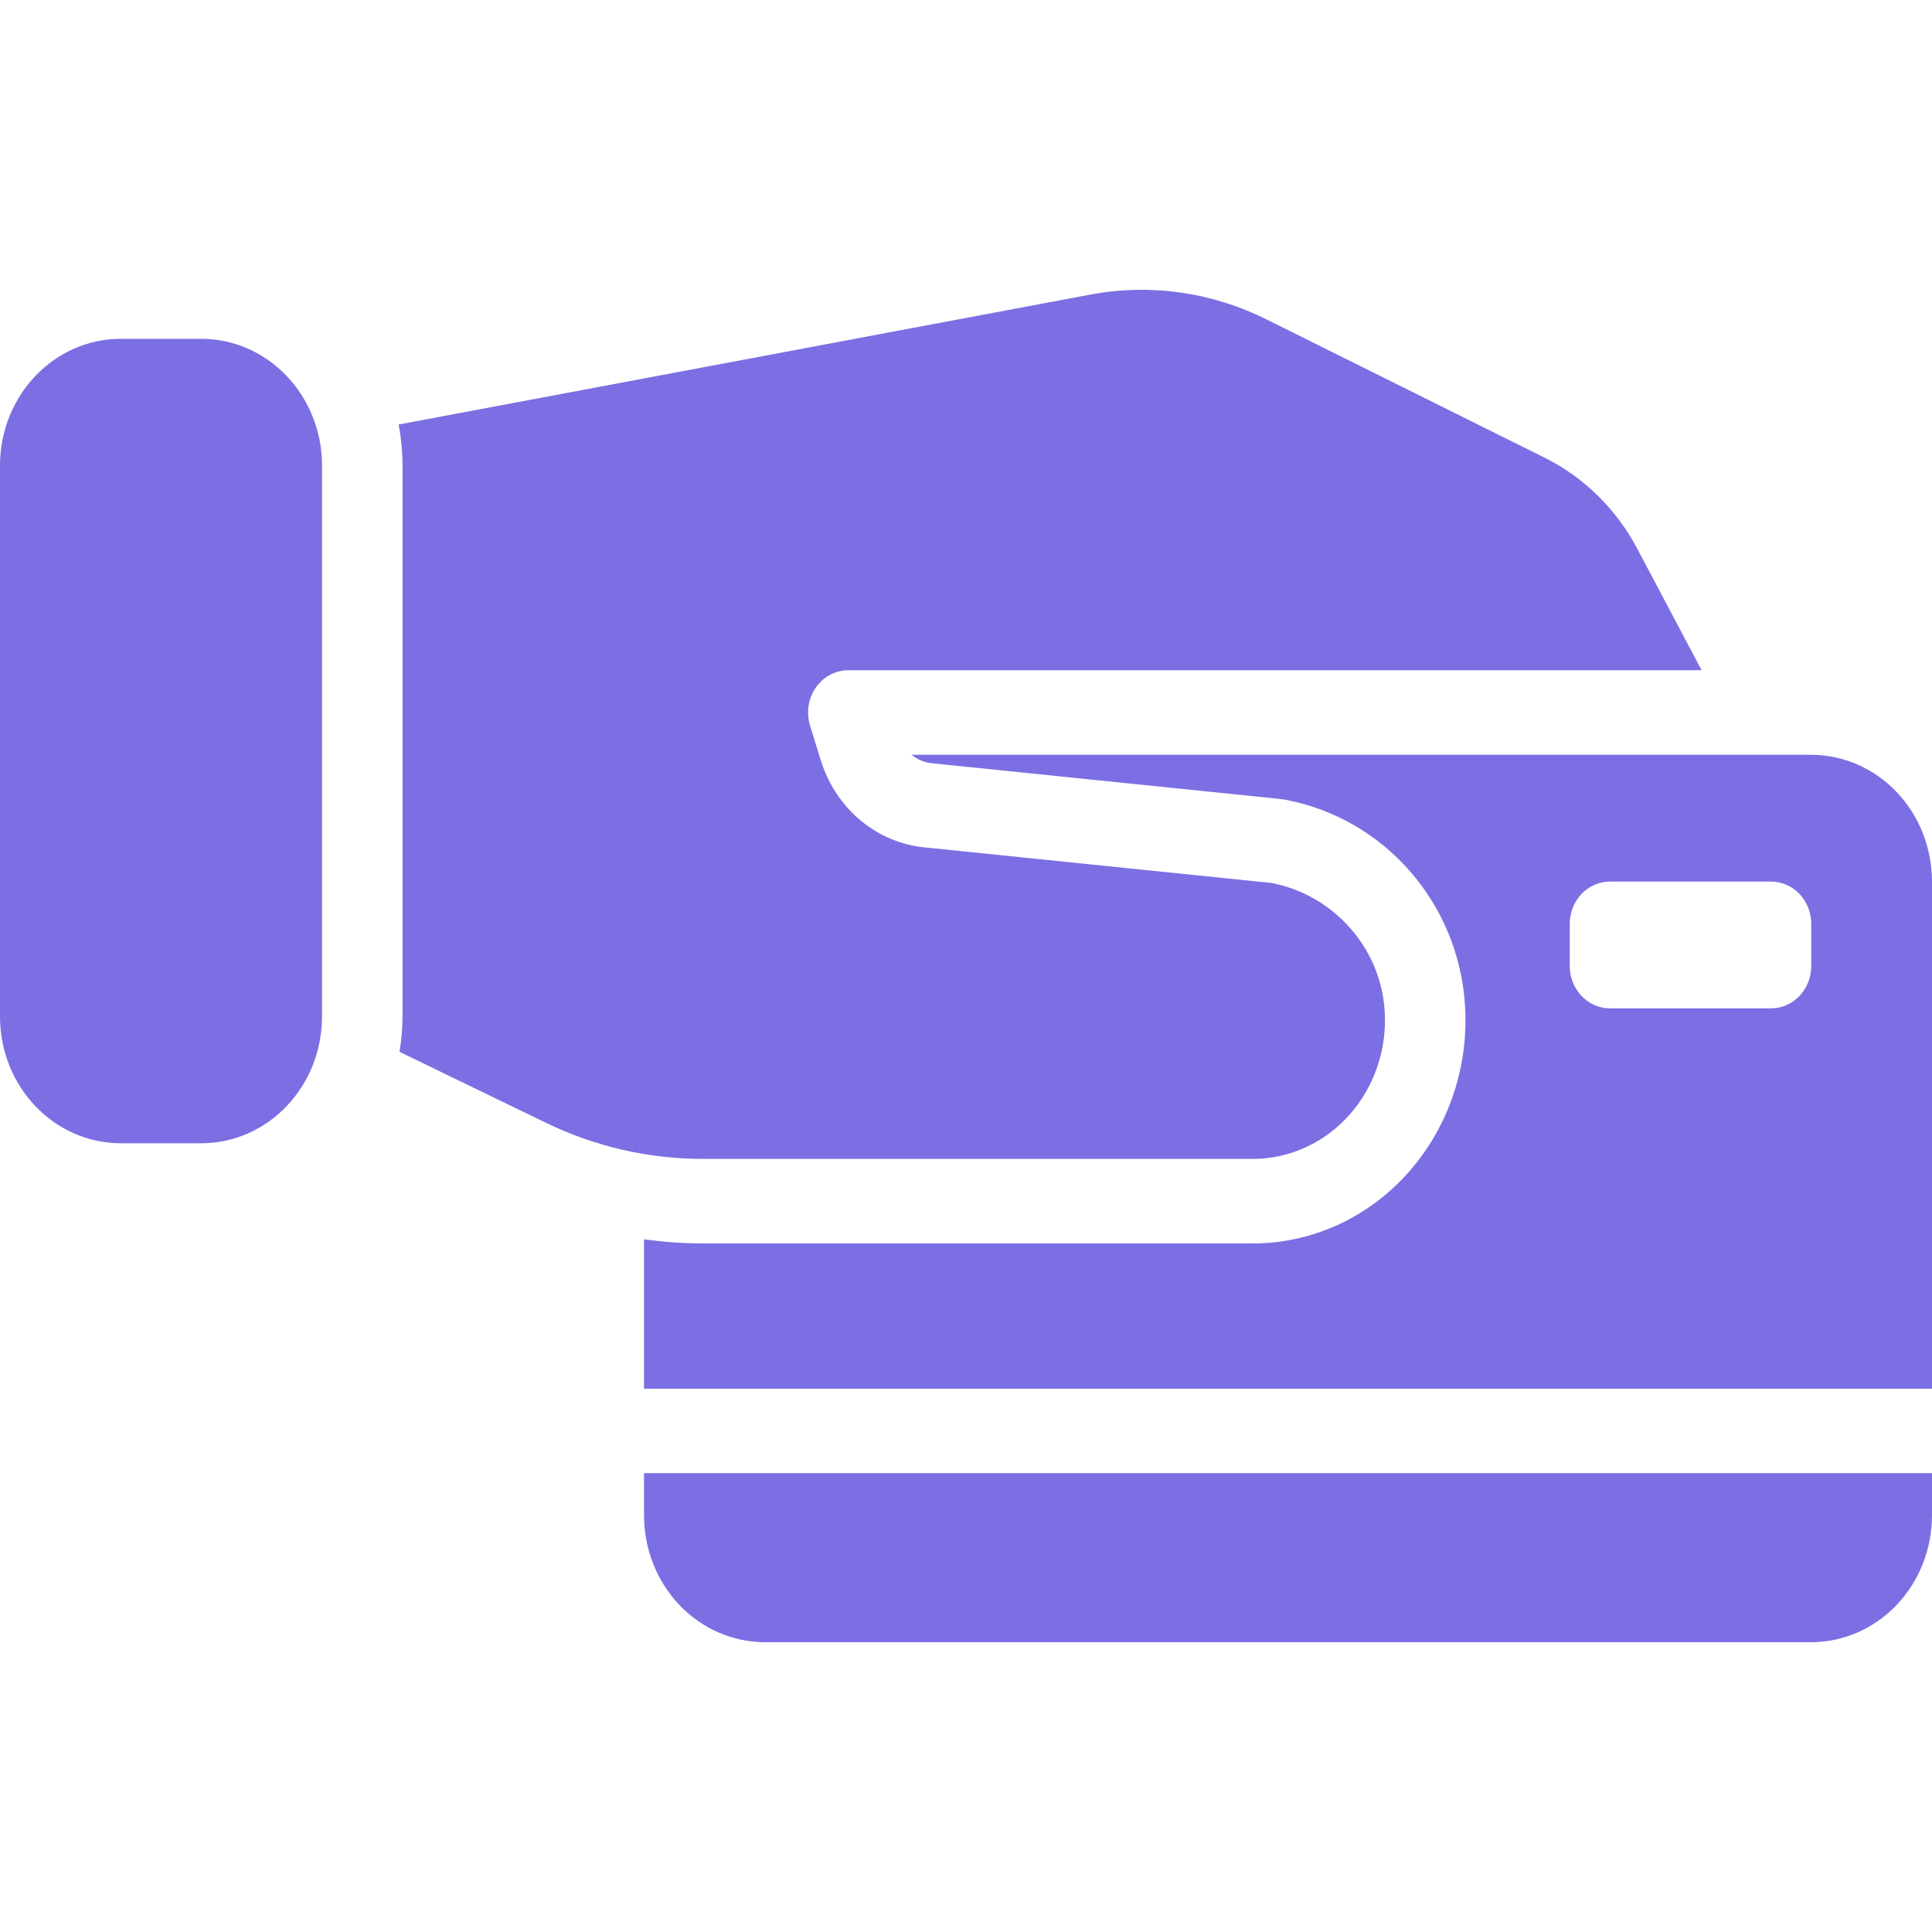
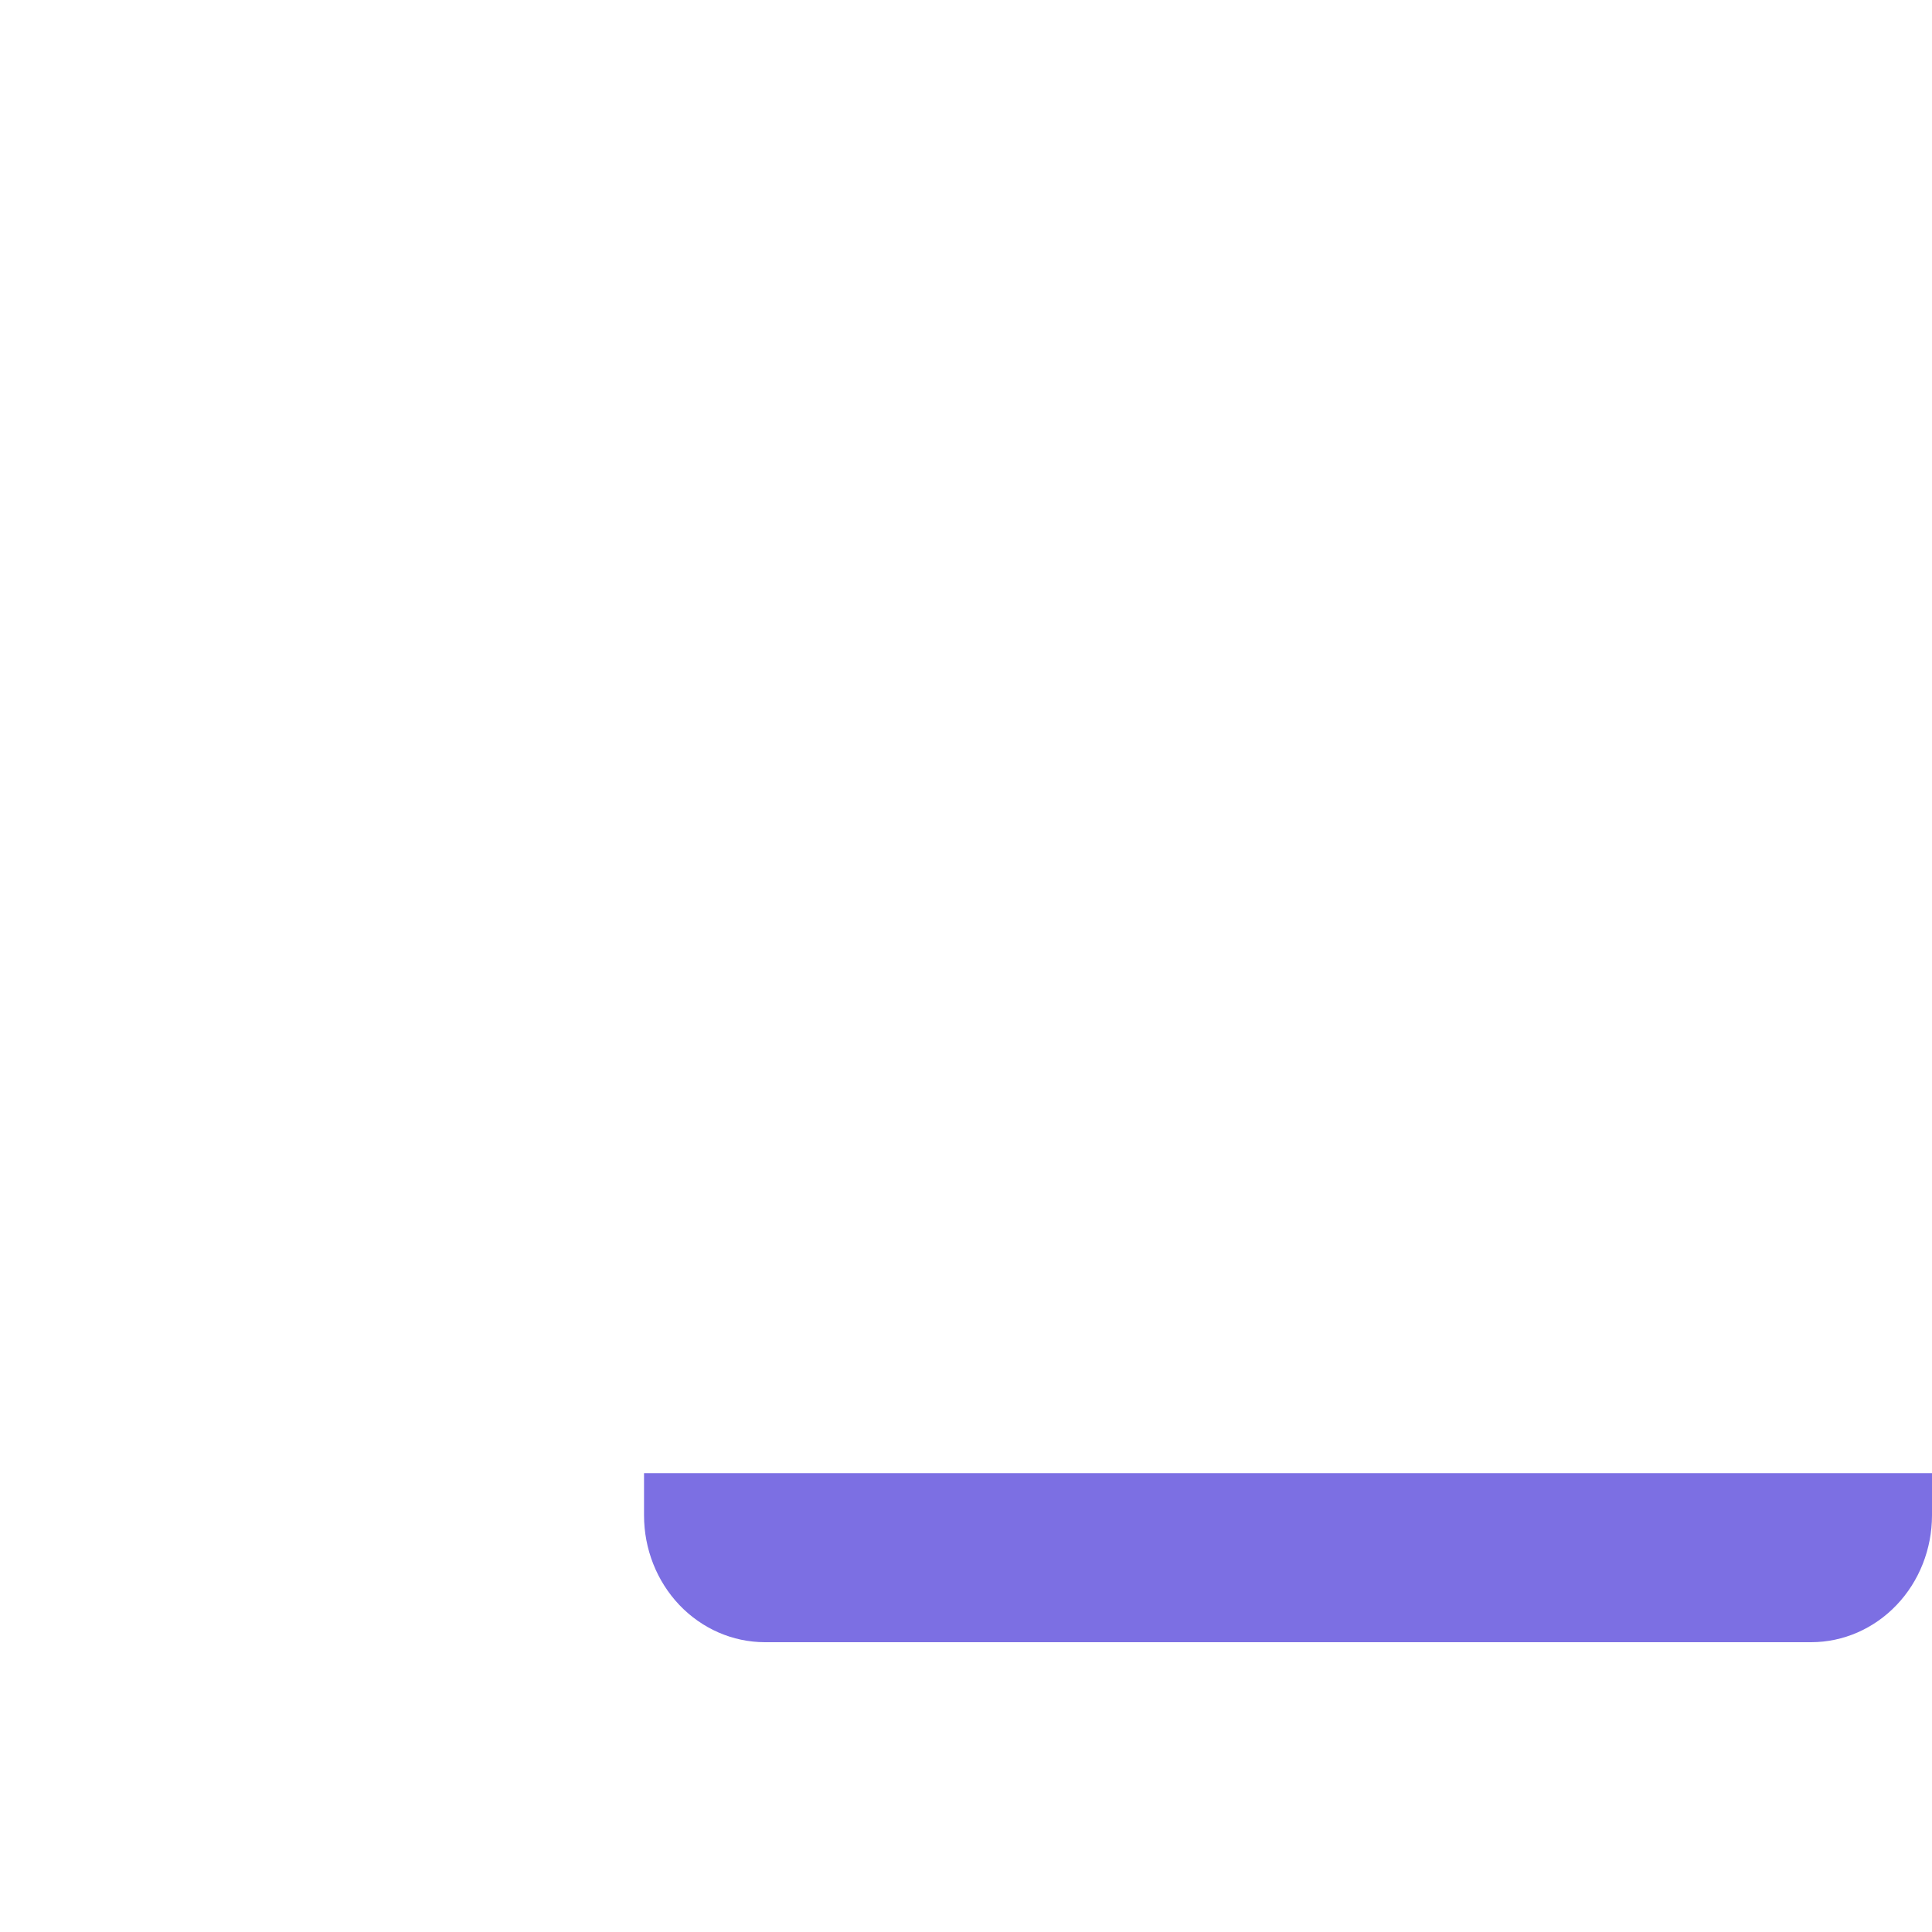
<svg xmlns="http://www.w3.org/2000/svg" width="40" height="40" viewBox="0 0 40 40" fill="none">
-   <path d="M40 28.752V18.252C39.999 17.556 39.736 16.889 39.267 16.397C38.798 15.905 38.163 15.628 37.5 15.627H18.872C18.993 15.725 19.138 15.786 19.291 15.802L26.487 16.54C26.532 16.545 26.578 16.552 26.623 16.56C28.669 16.951 30.194 18.698 30.331 20.807C30.372 21.439 30.289 22.073 30.087 22.67C29.885 23.266 29.569 23.813 29.157 24.276C28.745 24.739 28.248 25.108 27.695 25.361C27.141 25.613 26.545 25.744 25.942 25.744H14.558C14.149 25.743 13.74 25.715 13.334 25.658V28.752L40 28.752ZM32.5 19.127C32.5 18.895 32.588 18.672 32.744 18.508C32.901 18.344 33.112 18.252 33.334 18.252H36.667C36.888 18.252 37.1 18.344 37.256 18.508C37.412 18.672 37.5 18.895 37.5 19.127V20.002C37.5 20.234 37.412 20.456 37.256 20.62C37.1 20.785 36.888 20.877 36.667 20.877H33.334C33.112 20.877 32.901 20.785 32.744 20.62C32.588 20.456 32.5 20.234 32.5 20.002V19.127Z" fill="#7C6FE3" />
  <path d="M13.334 30.5V31.375C13.334 32.071 13.598 32.738 14.066 33.23C14.535 33.722 15.171 33.999 15.834 34H37.5C38.163 33.999 38.798 33.722 39.267 33.23C39.736 32.738 39.999 32.071 40 31.375V30.5H13.334Z" fill="#7C6FE3" />
-   <path d="M26.325 18.281L19.129 17.543C18.645 17.493 18.185 17.296 17.806 16.977C17.427 16.657 17.145 16.228 16.994 15.742L16.771 15.021C16.73 14.889 16.72 14.75 16.741 14.614C16.761 14.477 16.812 14.348 16.89 14.236C16.967 14.125 17.068 14.034 17.185 13.971C17.303 13.909 17.432 13.876 17.564 13.876H35.23L33.904 11.372C33.468 10.543 32.794 9.88 31.979 9.476L26.224 6.614C25.085 6.045 23.805 5.865 22.563 6.101L8.253 8.789C8.306 9.069 8.333 9.355 8.334 9.641V21.046C8.332 21.291 8.311 21.535 8.271 21.777L11.294 23.242C12.317 23.739 13.431 23.995 14.558 23.994H25.942C26.317 23.993 26.687 23.912 27.031 23.755C27.375 23.598 27.684 23.368 27.939 23.081C28.195 22.793 28.392 22.453 28.517 22.082C28.642 21.712 28.694 21.318 28.668 20.925C28.582 19.592 27.578 18.52 26.325 18.281Z" fill="#7C6FE3" />
-   <path d="M4.167 7.015H2.5C1.119 7.015 0 8.19 0 9.64V21.045C0 22.495 1.119 23.67 2.5 23.67H4.167C5.547 23.67 6.667 22.495 6.667 21.045V9.64C6.667 8.19 5.547 7.015 4.167 7.015Z" fill="#7C6FE3" />
</svg>